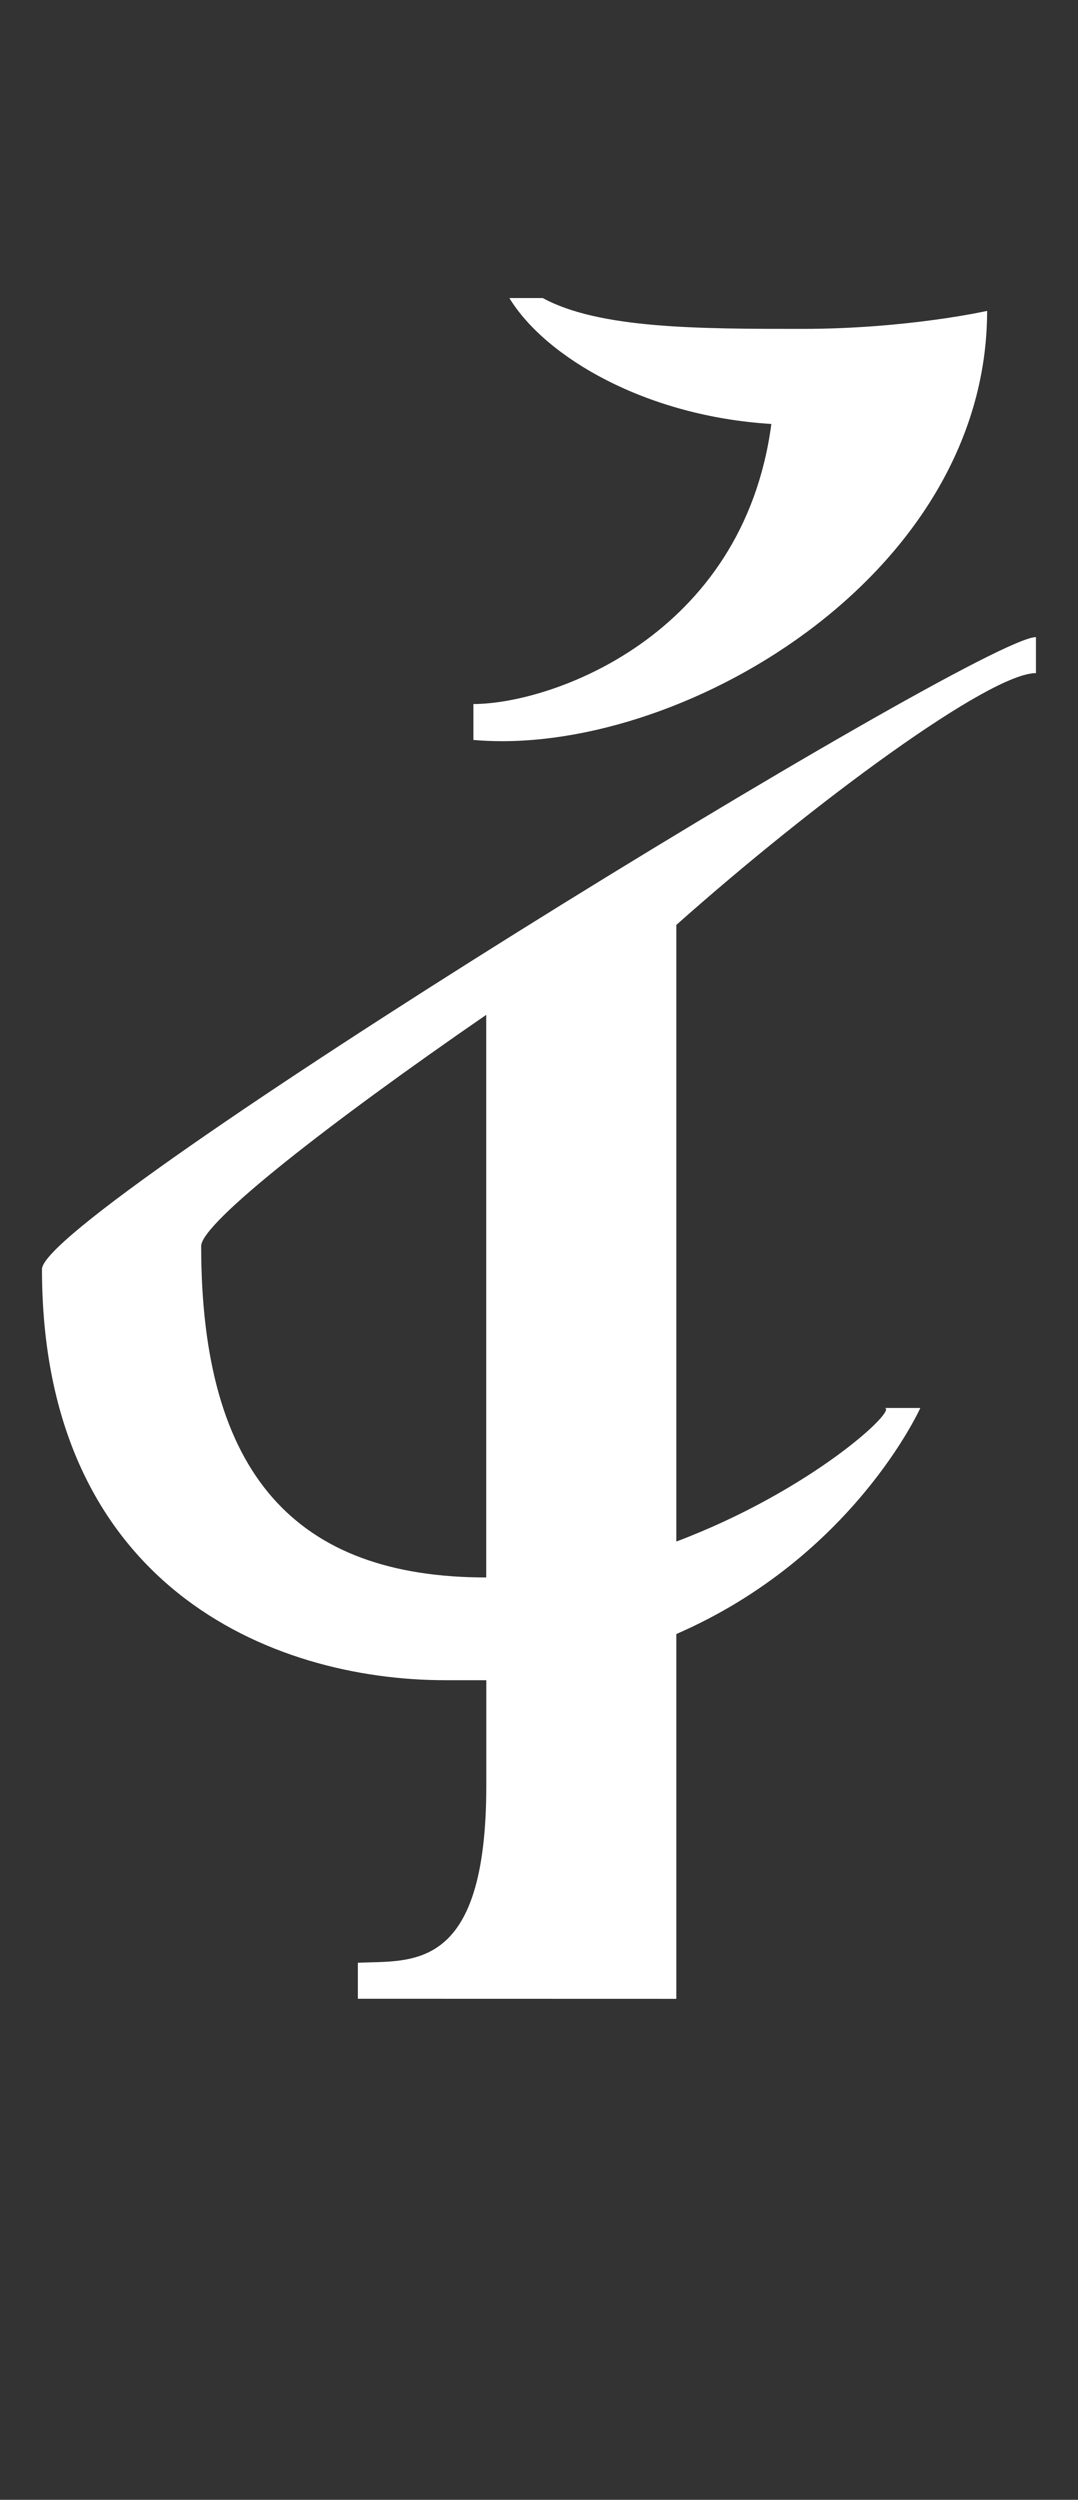
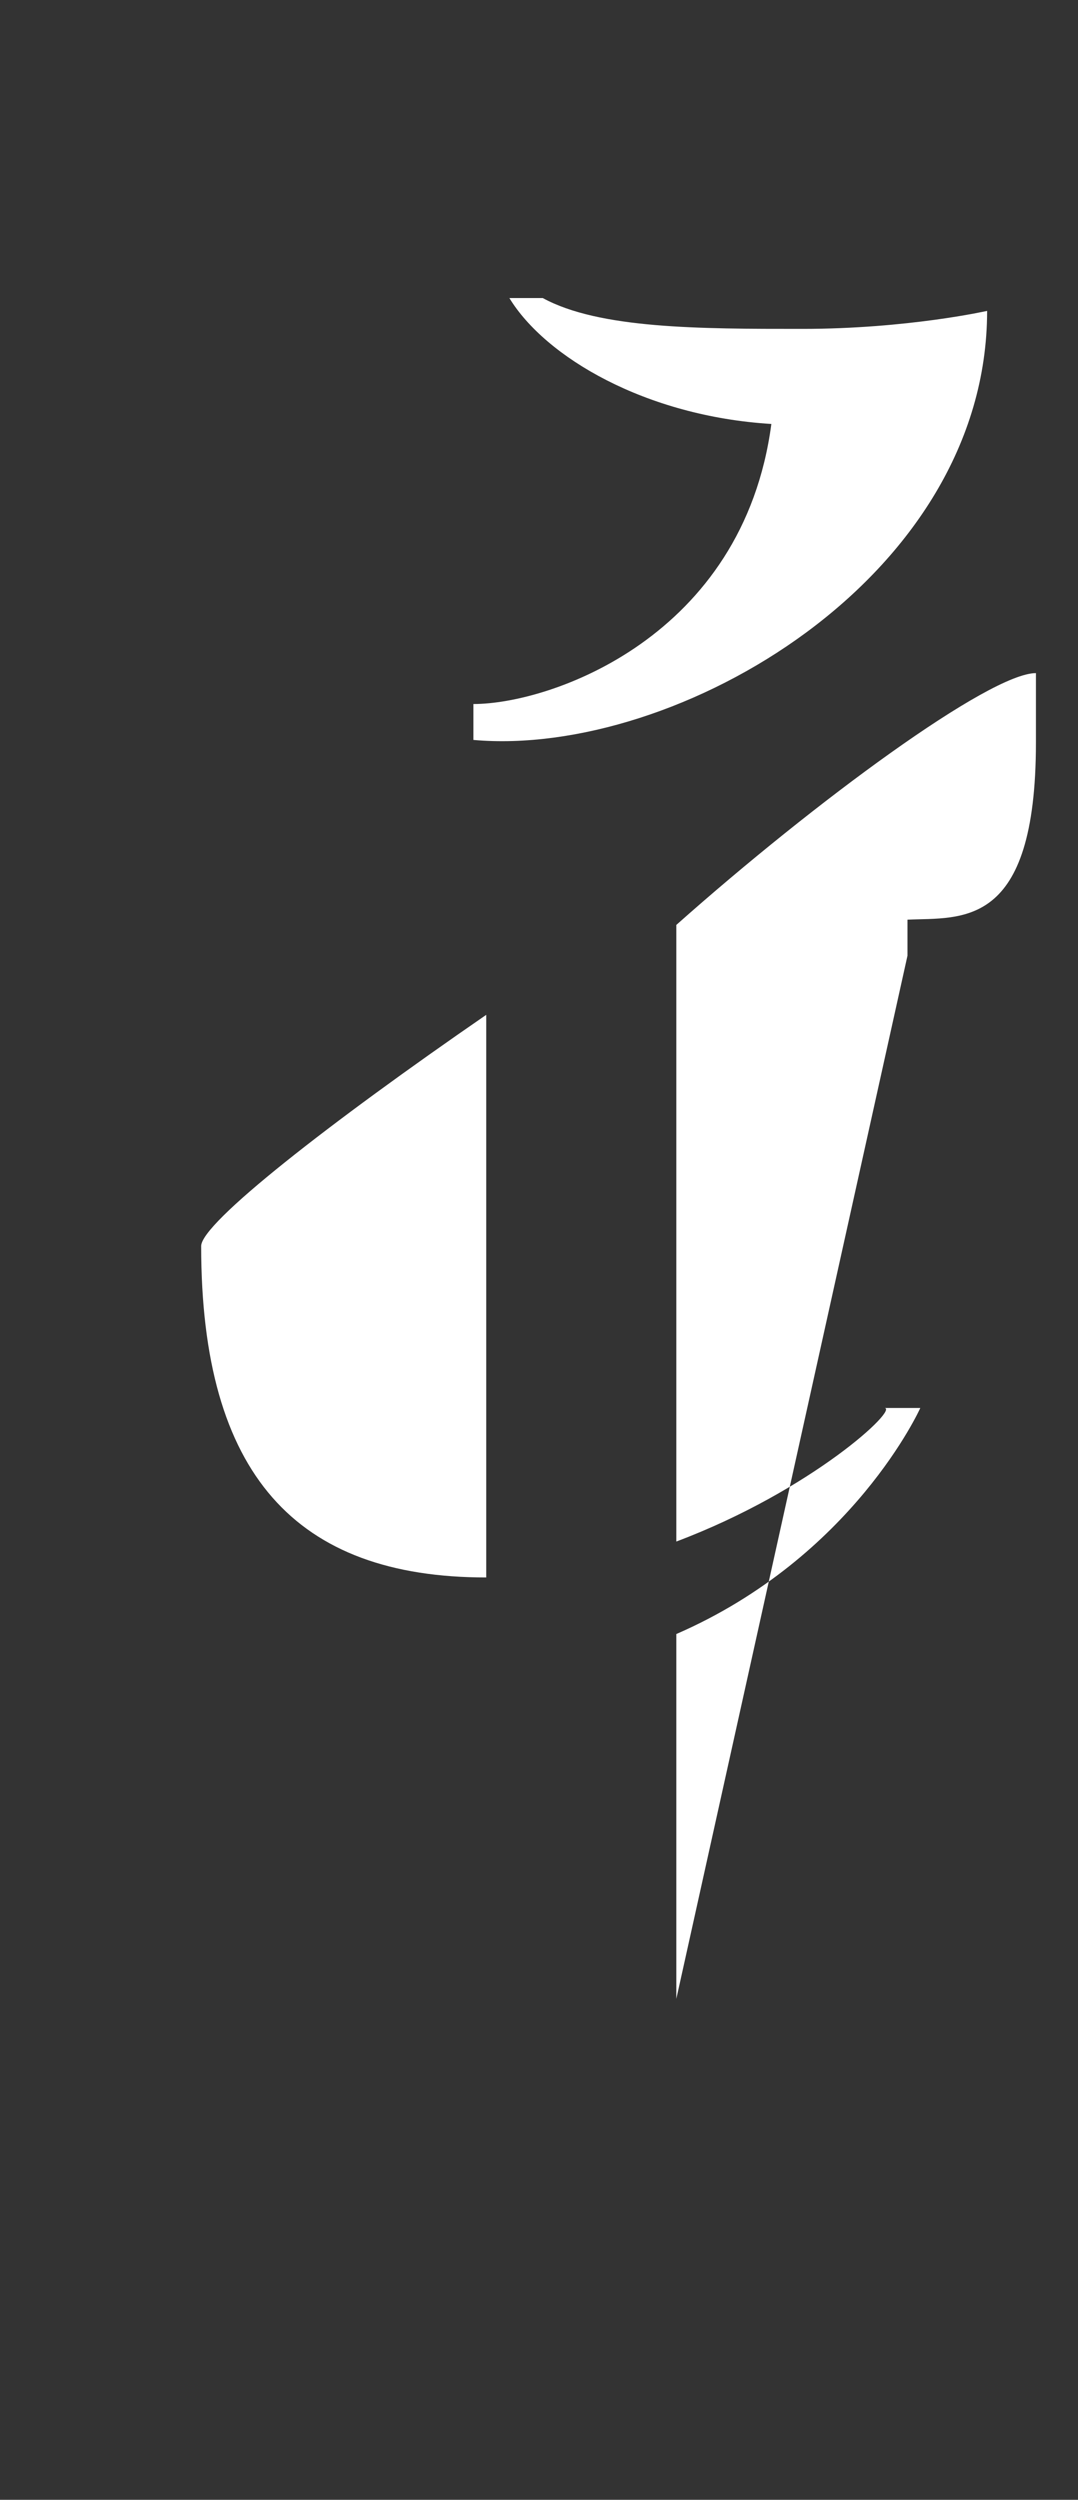
<svg xmlns="http://www.w3.org/2000/svg" xmlns:ns1="http://www.inkscape.org/namespaces/inkscape" xmlns:ns2="http://sodipodi.sourceforge.net/DTD/sodipodi-0.dtd" width="12.941mm" height="30mm" viewBox="0 0 12.941 30" version="1.1" id="svg5" ns1:version="1.1.1 (3bf5ae0d25, 2021-09-20)" ns2:docname="TP Hylian F.svg">
  <rect x="0" y="0" width="12.941" height="30" fill="#333333" stroke="none" />
  <ns2:namedview id="namedview7" pagecolor="#ffffff" bordercolor="#666666" borderopacity="1.0" ns1:pageshadow="2" ns1:pageopacity="0.0" ns1:pagecheckerboard="0" ns1:document-units="mm" showgrid="false" fit-margin-top="0" fit-margin-left="0" fit-margin-right="0" fit-margin-bottom="0" ns1:zoom="1" ns1:cx="23.5" ns1:cy="56" ns1:window-width="1366" ns1:window-height="706" ns1:window-x="-8" ns1:window-y="-8" ns1:window-maximized="1" ns1:current-layer="layer1" showguides="true" ns1:guide-bbox="true" />
  <defs id="defs2" />
  <g ns1:label="Layer 1" ns1:groupmode="layer" id="layer1" transform="translate(162.513,-146.978)">
    <g aria-label="ABCDEFGHIJKLMNOPQRSTUVWXYZ" id="text2475" style="font-size:10.583px;line-height:1.25;-inkscape-font-specification:sans-serif;stroke-width:0.265" transform="matrix(2.331,0,0,2.331,37.52,-215.537)" />
-     <path d="m -154.394,170.966 v -4.378 c 2.127,-0.925 2.929,-2.713 2.929,-2.713 h -0.432 c 0.185,0 -0.863,0.987 -2.497,1.603 v -7.4 c 1.665,-1.48 3.762,-3.022 4.317,-3.022 v -0.432 c -0.678,0 -11.932,6.906 -11.932,7.585 0,3.792 2.744,4.933 4.841,4.933 0.154,0 0.339,0 0.493,0 v 1.264 c 0,2.251 -0.894,2.097 -1.542,2.127 v 0.432 z m -2.436,-15.108 c 2.436,0.216 6.167,-1.942 6.167,-5.149 0,0 -0.956,0.216 -2.22,0.216 -1.233,0 -2.436,0 -3.114,-0.37 h -0.401 c 0.432,0.709 1.634,1.418 3.145,1.511 -0.339,2.559 -2.652,3.361 -3.577,3.361 z m 0.154,10.051 c -2.282,0 -3.422,-1.233 -3.422,-3.977 0,-0.277 1.542,-1.48 3.422,-2.775 z" style="font-size:10.583px;line-height:1.25;font-family:'TP Hylian - GCN Regular';-inkscape-font-specification:'TP Hylian - GCN Regular, ';stroke-width:0.771;fill:#ffffff" id="path8847" />
+     <path d="m -154.394,170.966 v -4.378 c 2.127,-0.925 2.929,-2.713 2.929,-2.713 h -0.432 c 0.185,0 -0.863,0.987 -2.497,1.603 v -7.4 c 1.665,-1.48 3.762,-3.022 4.317,-3.022 v -0.432 v 1.264 c 0,2.251 -0.894,2.097 -1.542,2.127 v 0.432 z m -2.436,-15.108 c 2.436,0.216 6.167,-1.942 6.167,-5.149 0,0 -0.956,0.216 -2.22,0.216 -1.233,0 -2.436,0 -3.114,-0.37 h -0.401 c 0.432,0.709 1.634,1.418 3.145,1.511 -0.339,2.559 -2.652,3.361 -3.577,3.361 z m 0.154,10.051 c -2.282,0 -3.422,-1.233 -3.422,-3.977 0,-0.277 1.542,-1.48 3.422,-2.775 z" style="font-size:10.583px;line-height:1.25;font-family:'TP Hylian - GCN Regular';-inkscape-font-specification:'TP Hylian - GCN Regular, ';stroke-width:0.771;fill:#ffffff" id="path8847" />
  </g>
</svg>